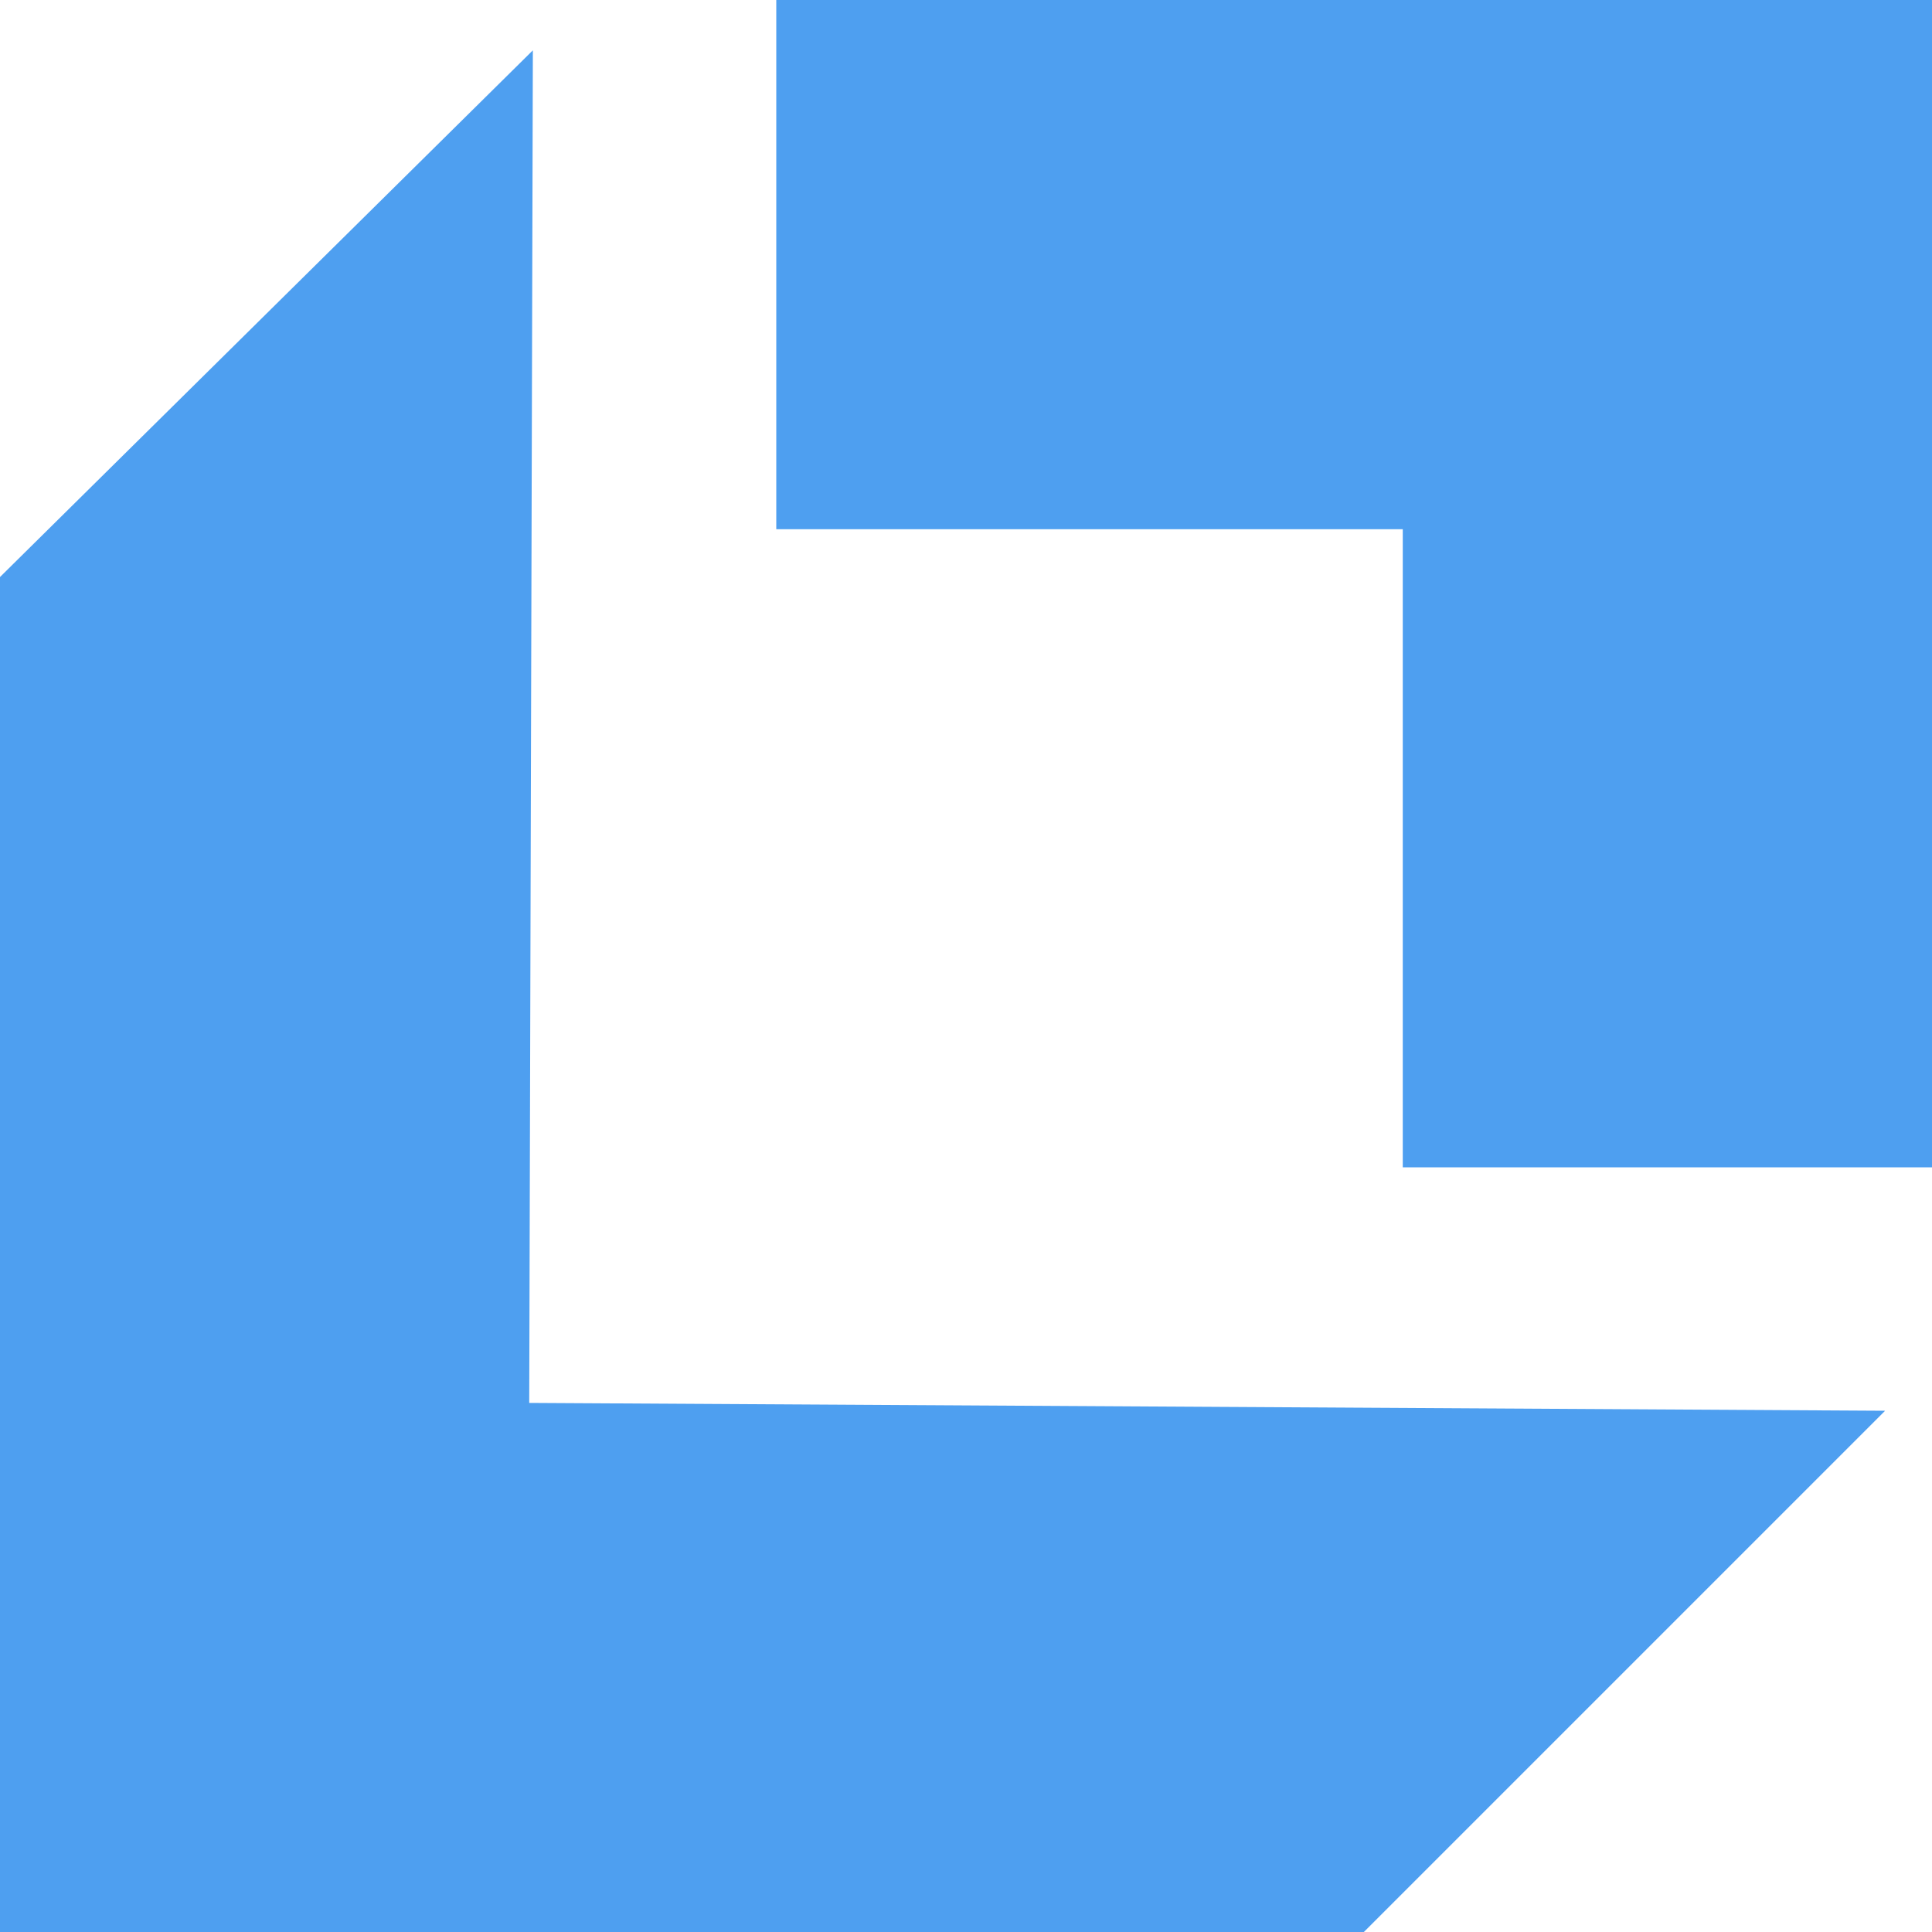
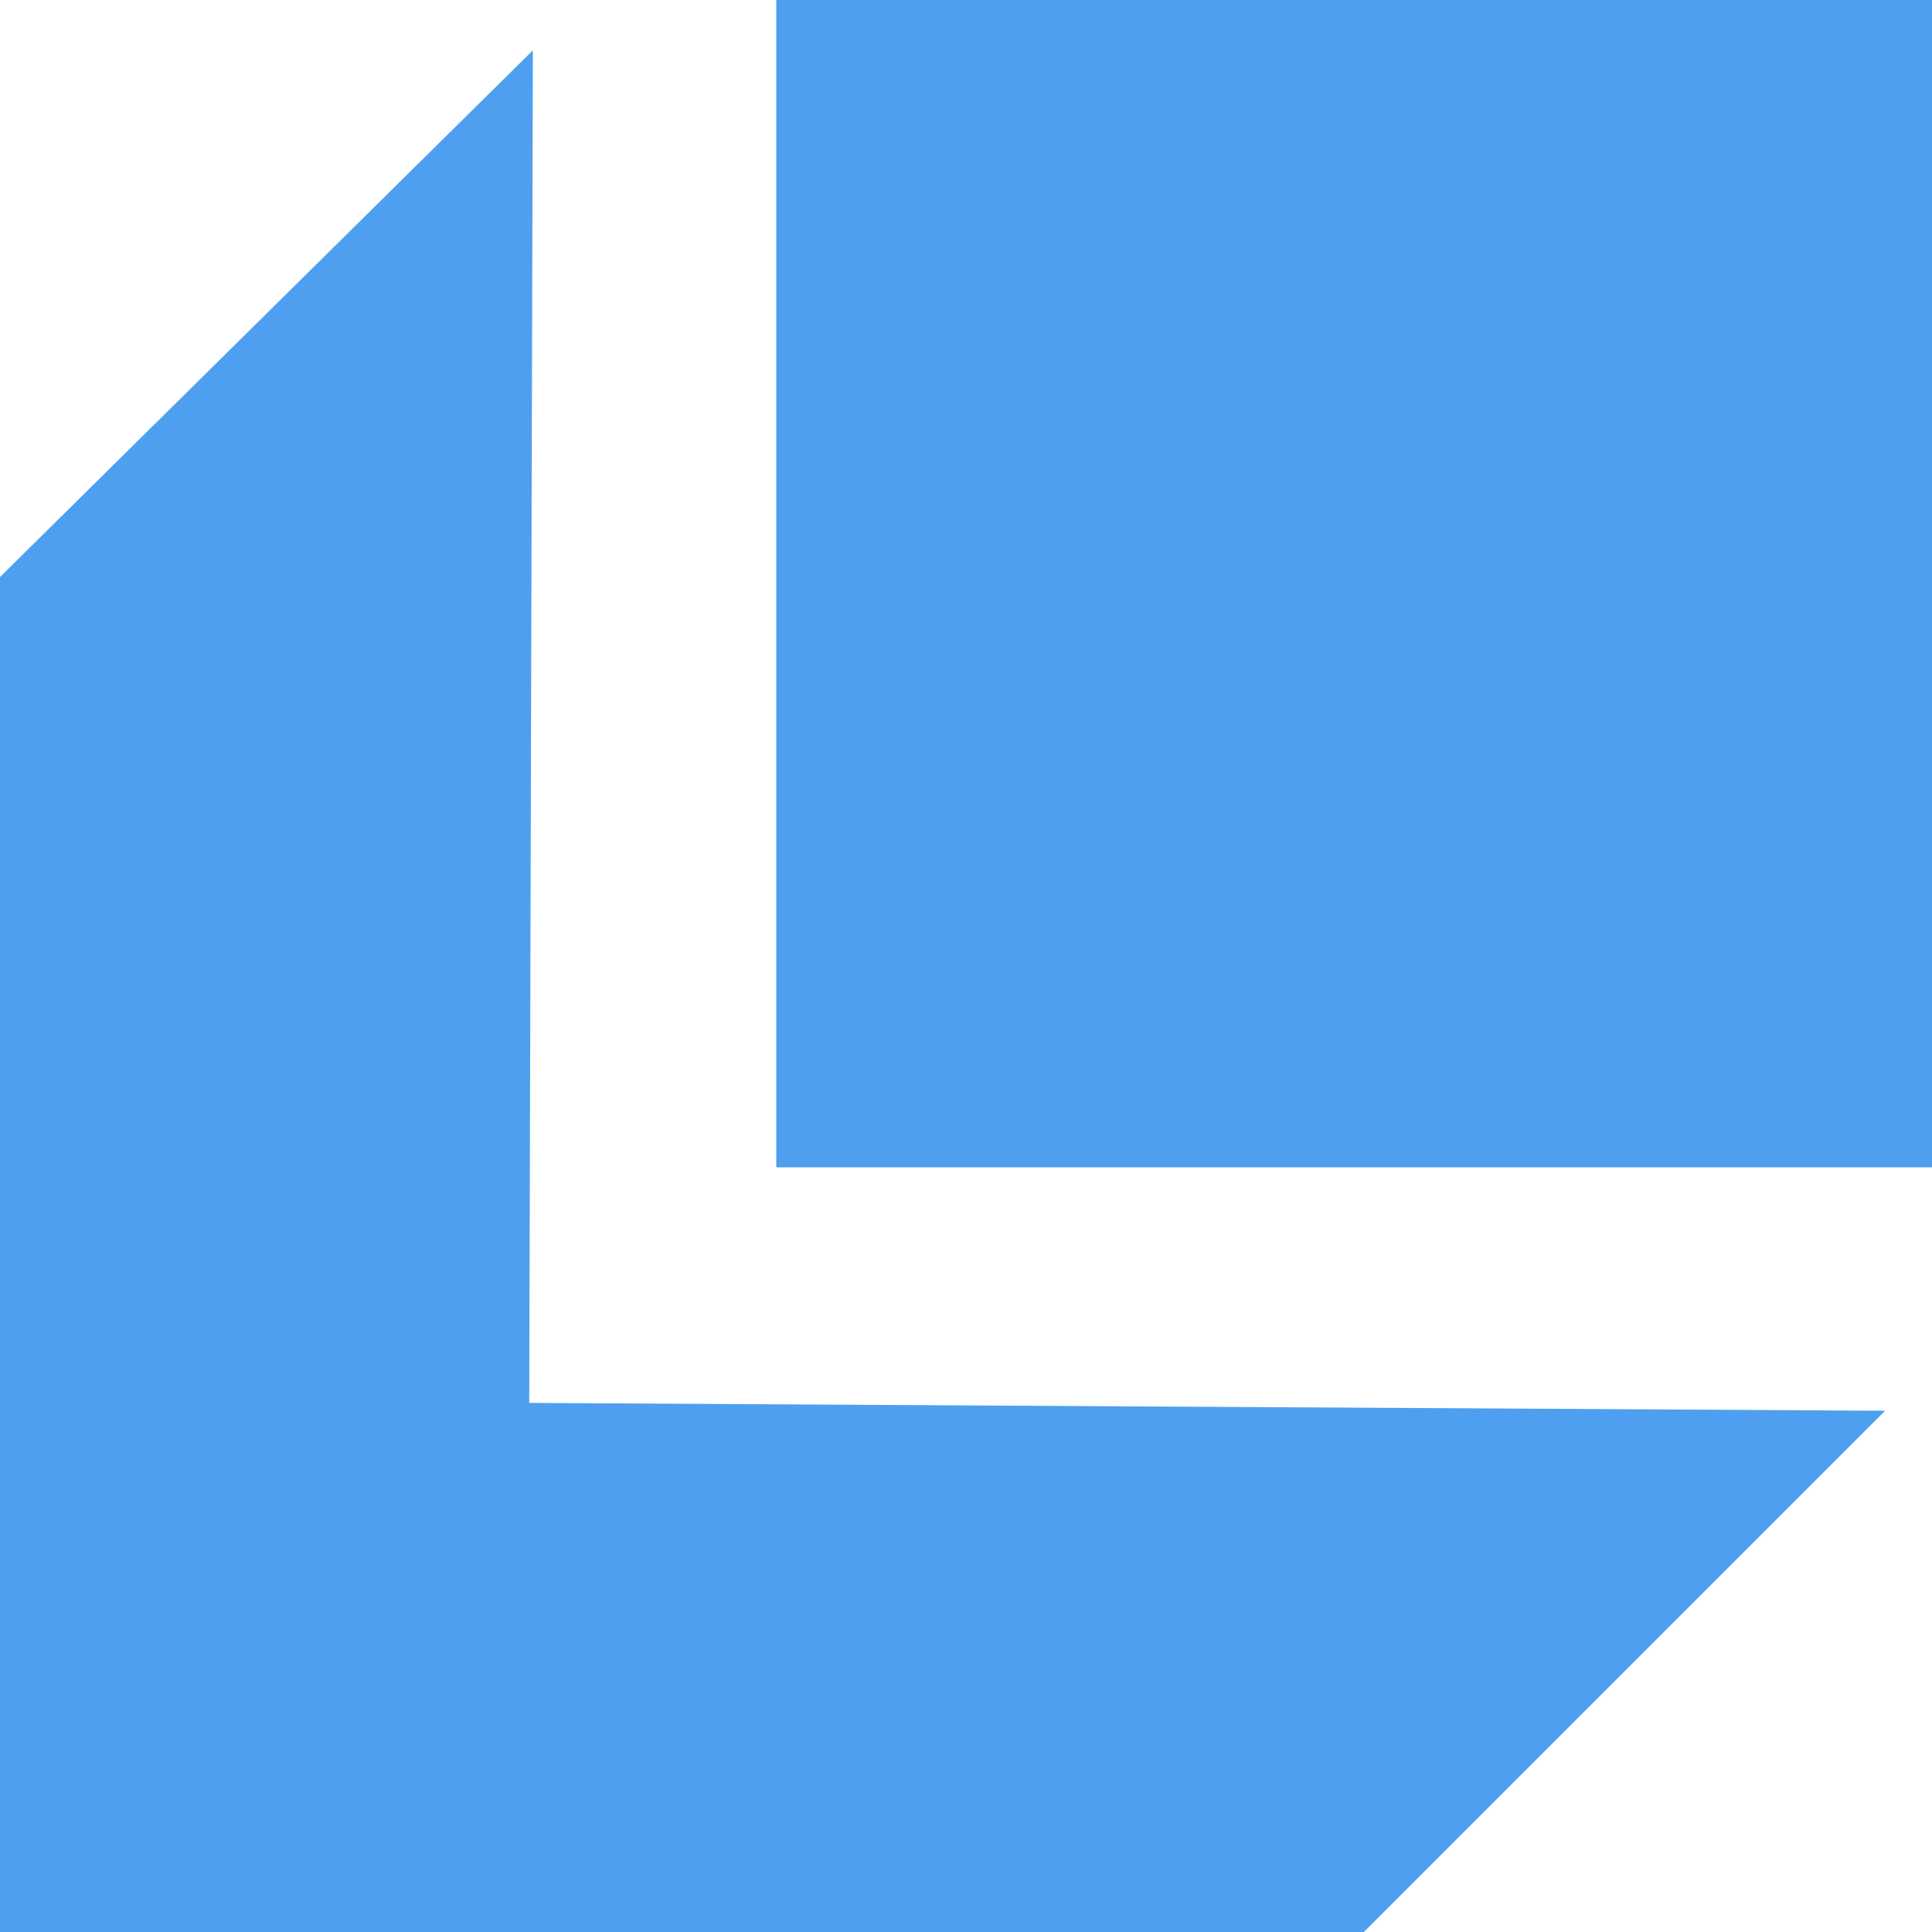
<svg xmlns="http://www.w3.org/2000/svg" viewBox="0 0 404.23 404.26">
  <defs>
    <style>.cls-1{fill:#4e9ff0;}</style>
  </defs>
  <g id="Layer_2" data-name="Layer 2">
    <g id="Layer_1-2" data-name="Layer 1">
-       <path class="cls-1" d="M162.42,0V110.73H293.5V244.24H404.23V0ZM110.73,293.53l.76-283L0,120.73V404.26H285.33L394.42,295.17Z" />
+       <path class="cls-1" d="M162.42,0V110.73V244.24H404.23V0ZM110.73,293.53l.76-283L0,120.73V404.26H285.33L394.42,295.17Z" />
    </g>
  </g>
</svg>